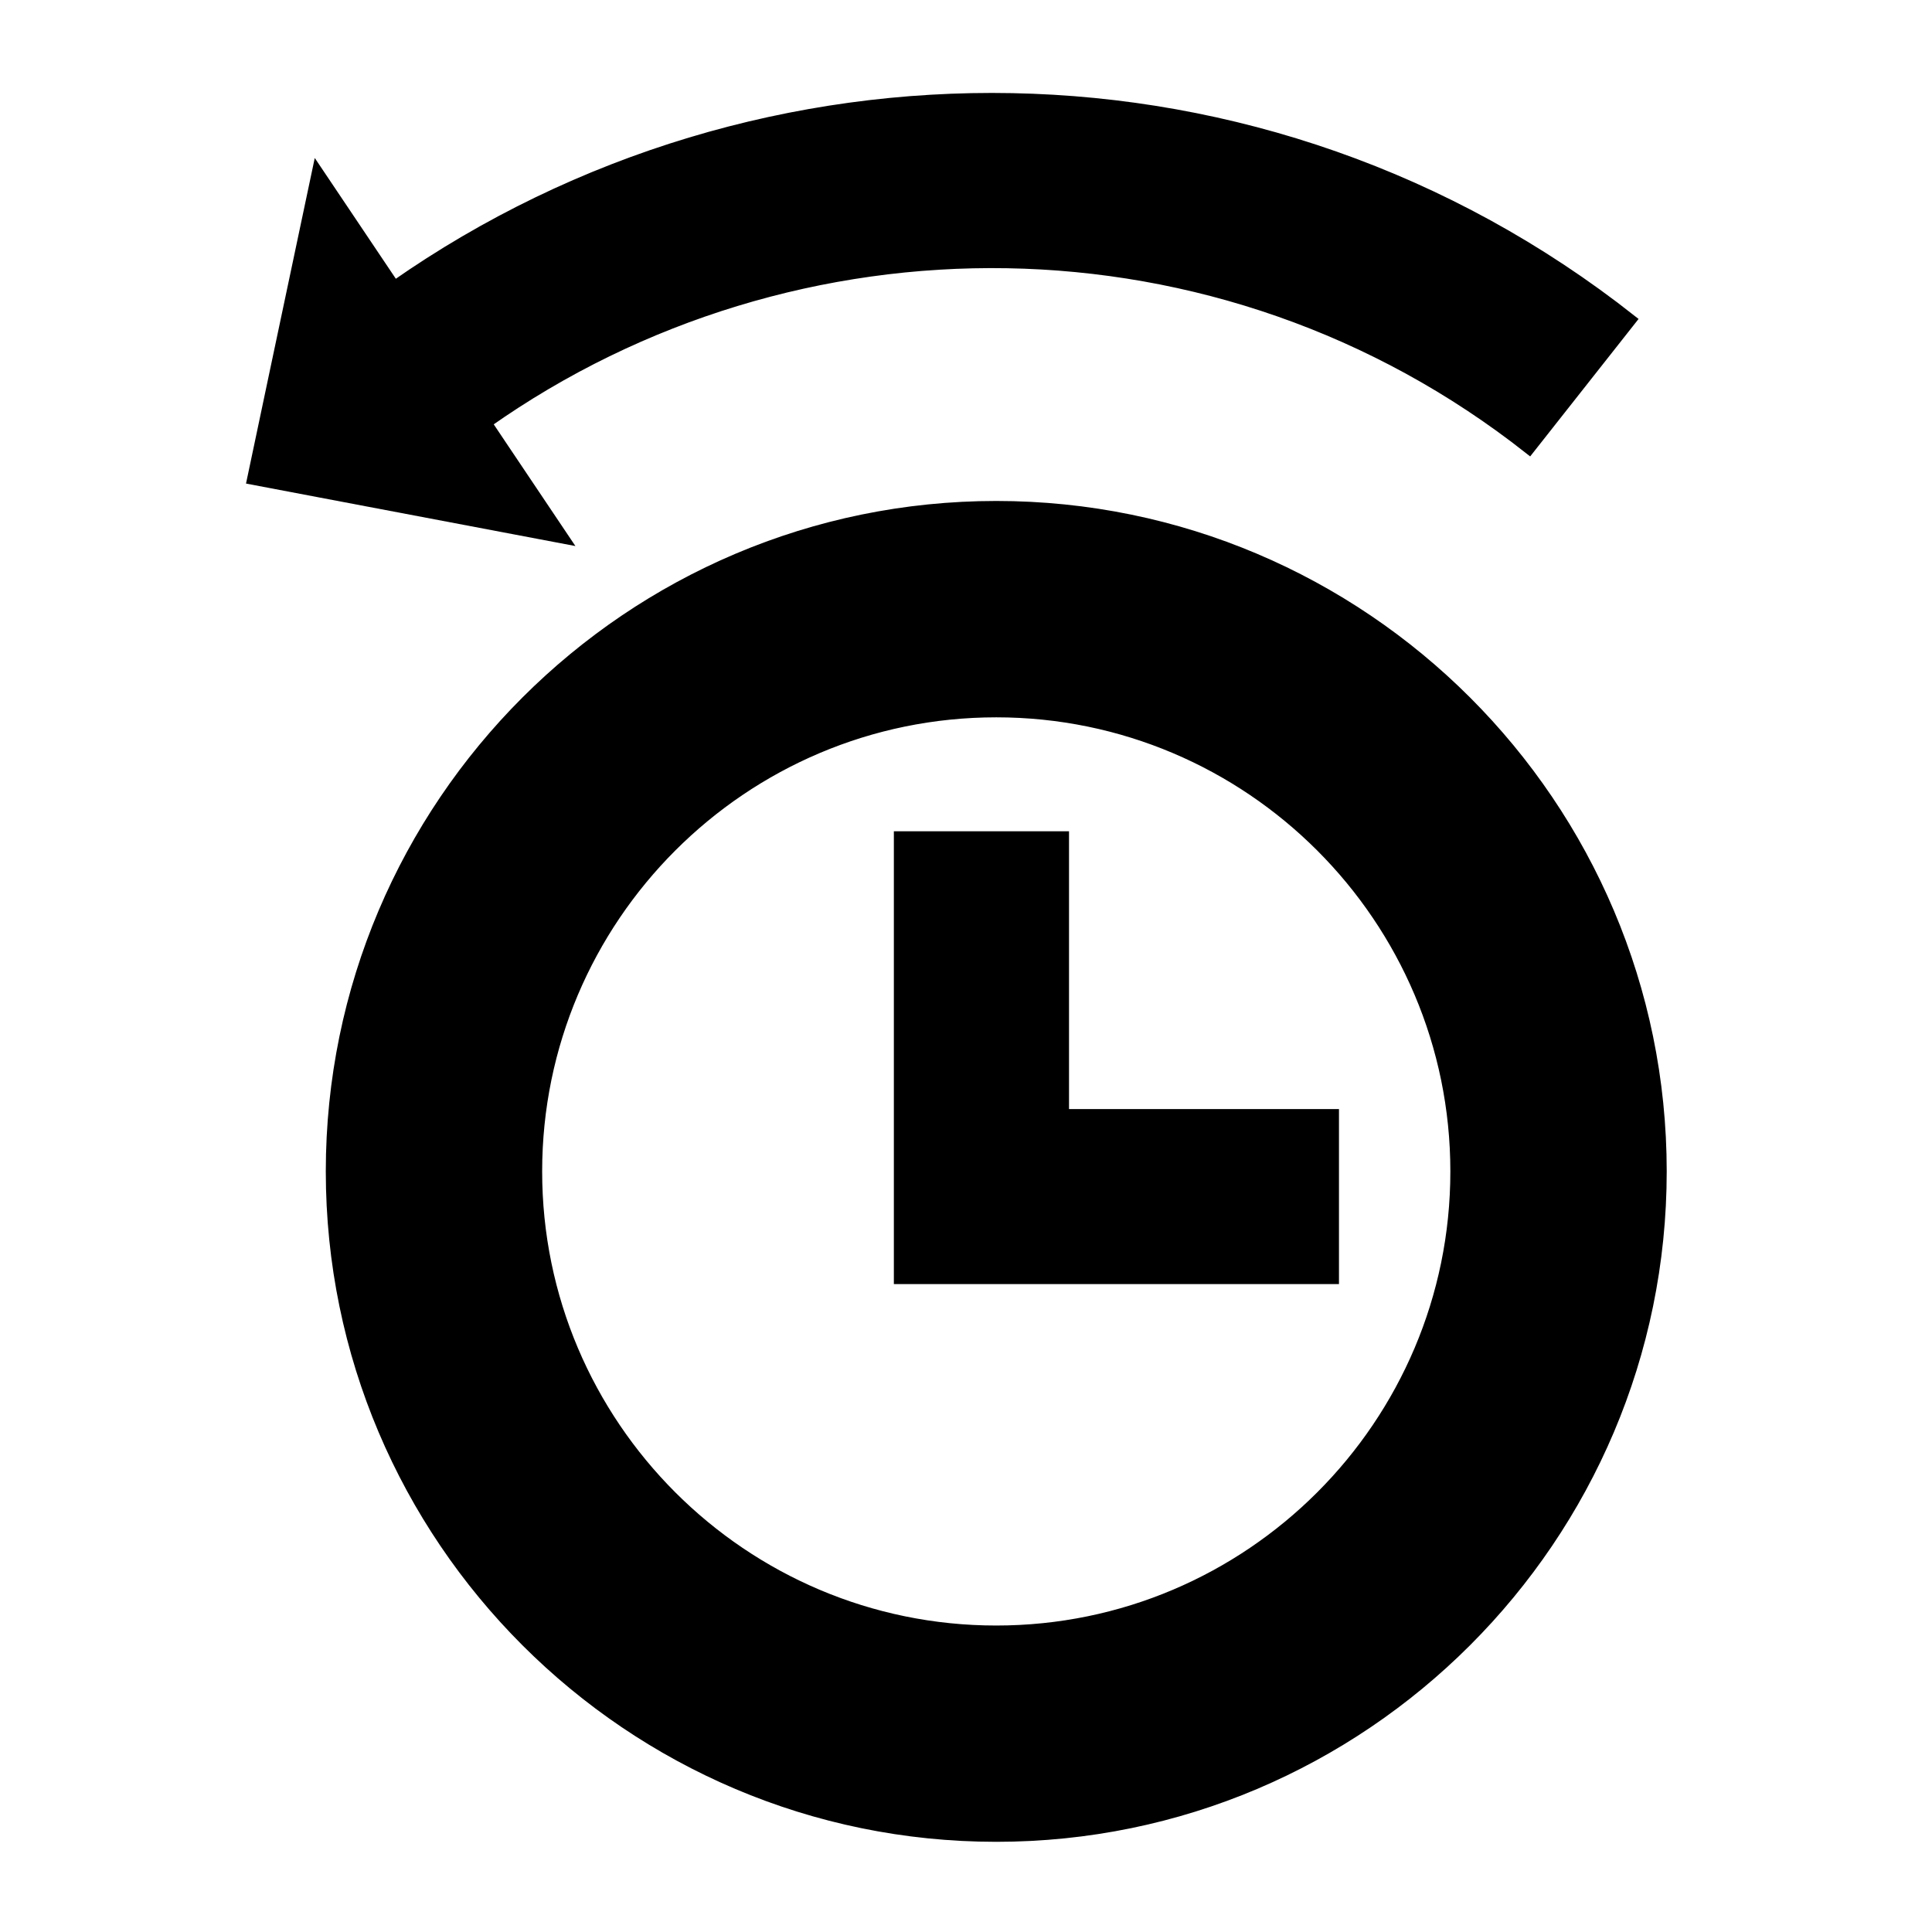
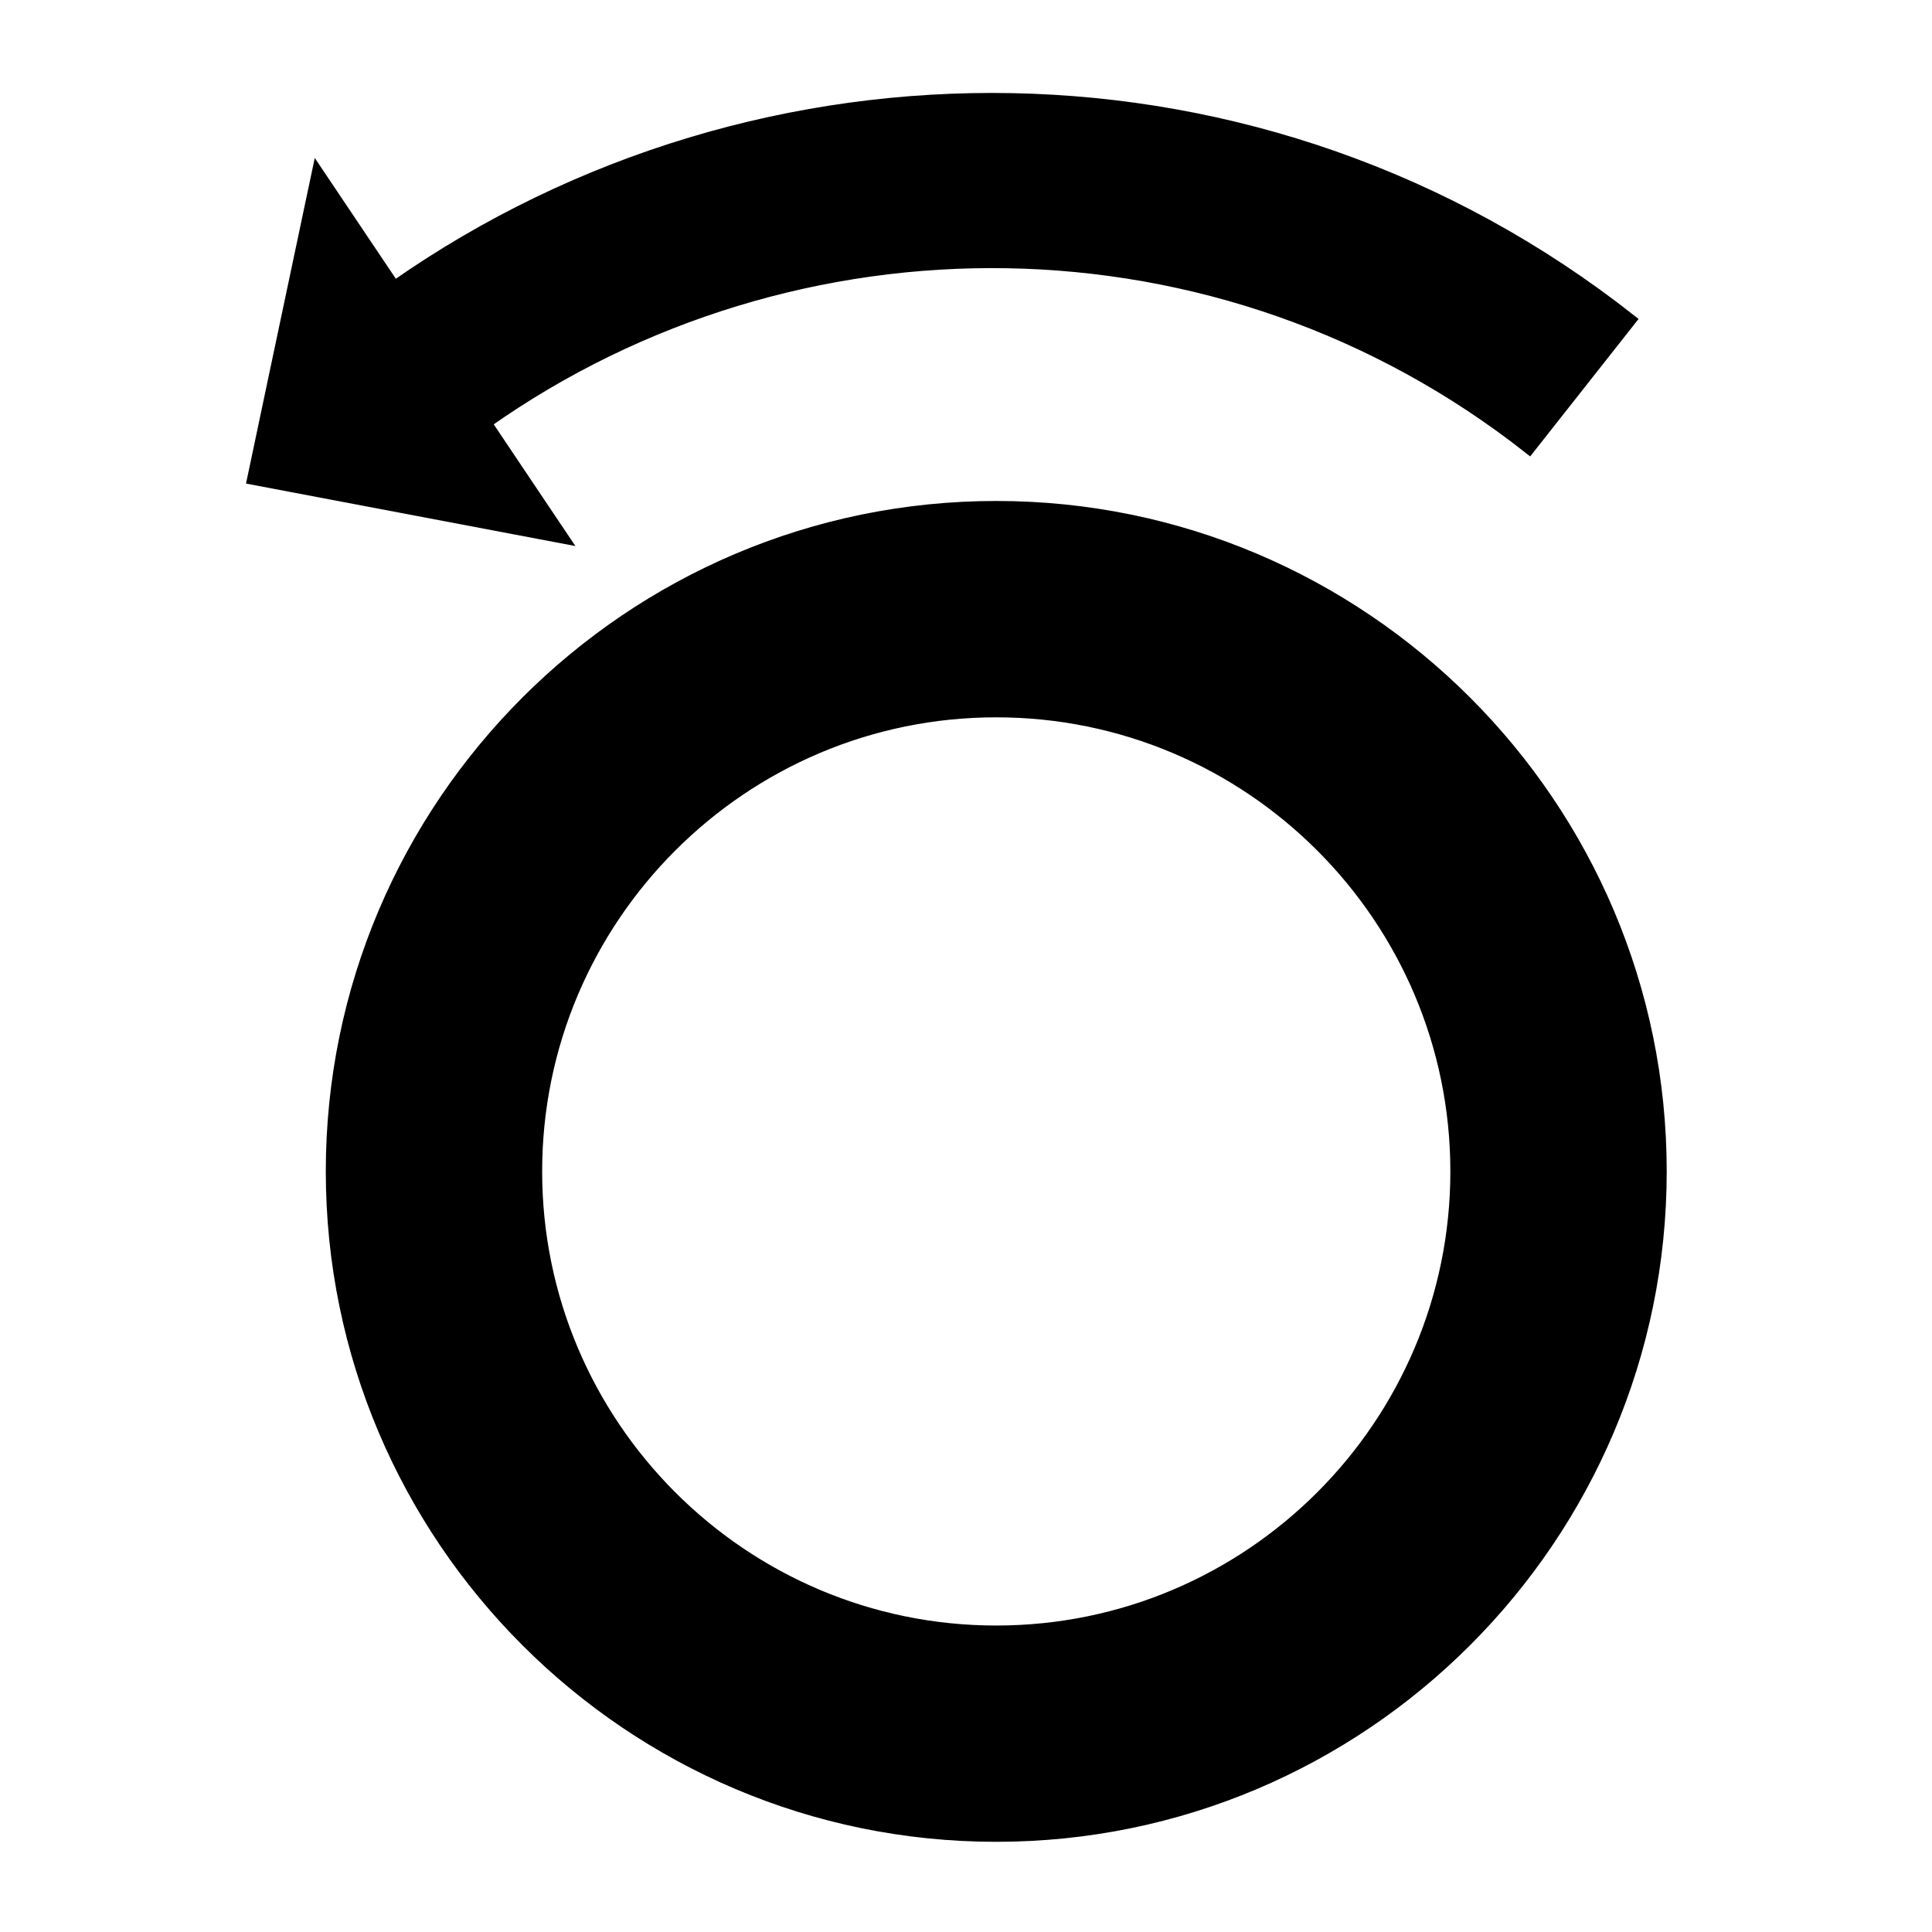
<svg xmlns="http://www.w3.org/2000/svg" viewBox="0 0 100 100" fill-rule="evenodd">
-   <path d="m55.082 43.277h-8.566v22.938h22.539v-8.559h-13.973z" stroke-width="0.5" stroke="black" />
  <path d="m29.242 27.906l-3.293-4.906-0.738-1.102c15.906-11.215 37.906-11.281 53.949 1.375l5.301-6.723c-19.031-15.016-45.125-15.004-64.039-1.773l-4.008-5.969-2.121 10.039-1.262 5.984 6.012 1.141z" stroke-width="0.5" stroke="black" />
  <path d="m51.566 26.18c-18.996 0-34.453 15.453-34.453 34.449s15.453 34.453 34.453 34.453c18.996 0 34.453-15.457 34.453-34.453 0-18.992-15.457-34.449-34.453-34.449zm0 58.207c-13.098 0-23.754-10.656-23.754-23.754 0-13.098 10.656-23.754 23.754-23.754s23.754 10.656 23.754 23.754c0 13.098-10.656 23.754-23.754 23.754z" stroke-width="0.5" stroke="black" />
</svg>